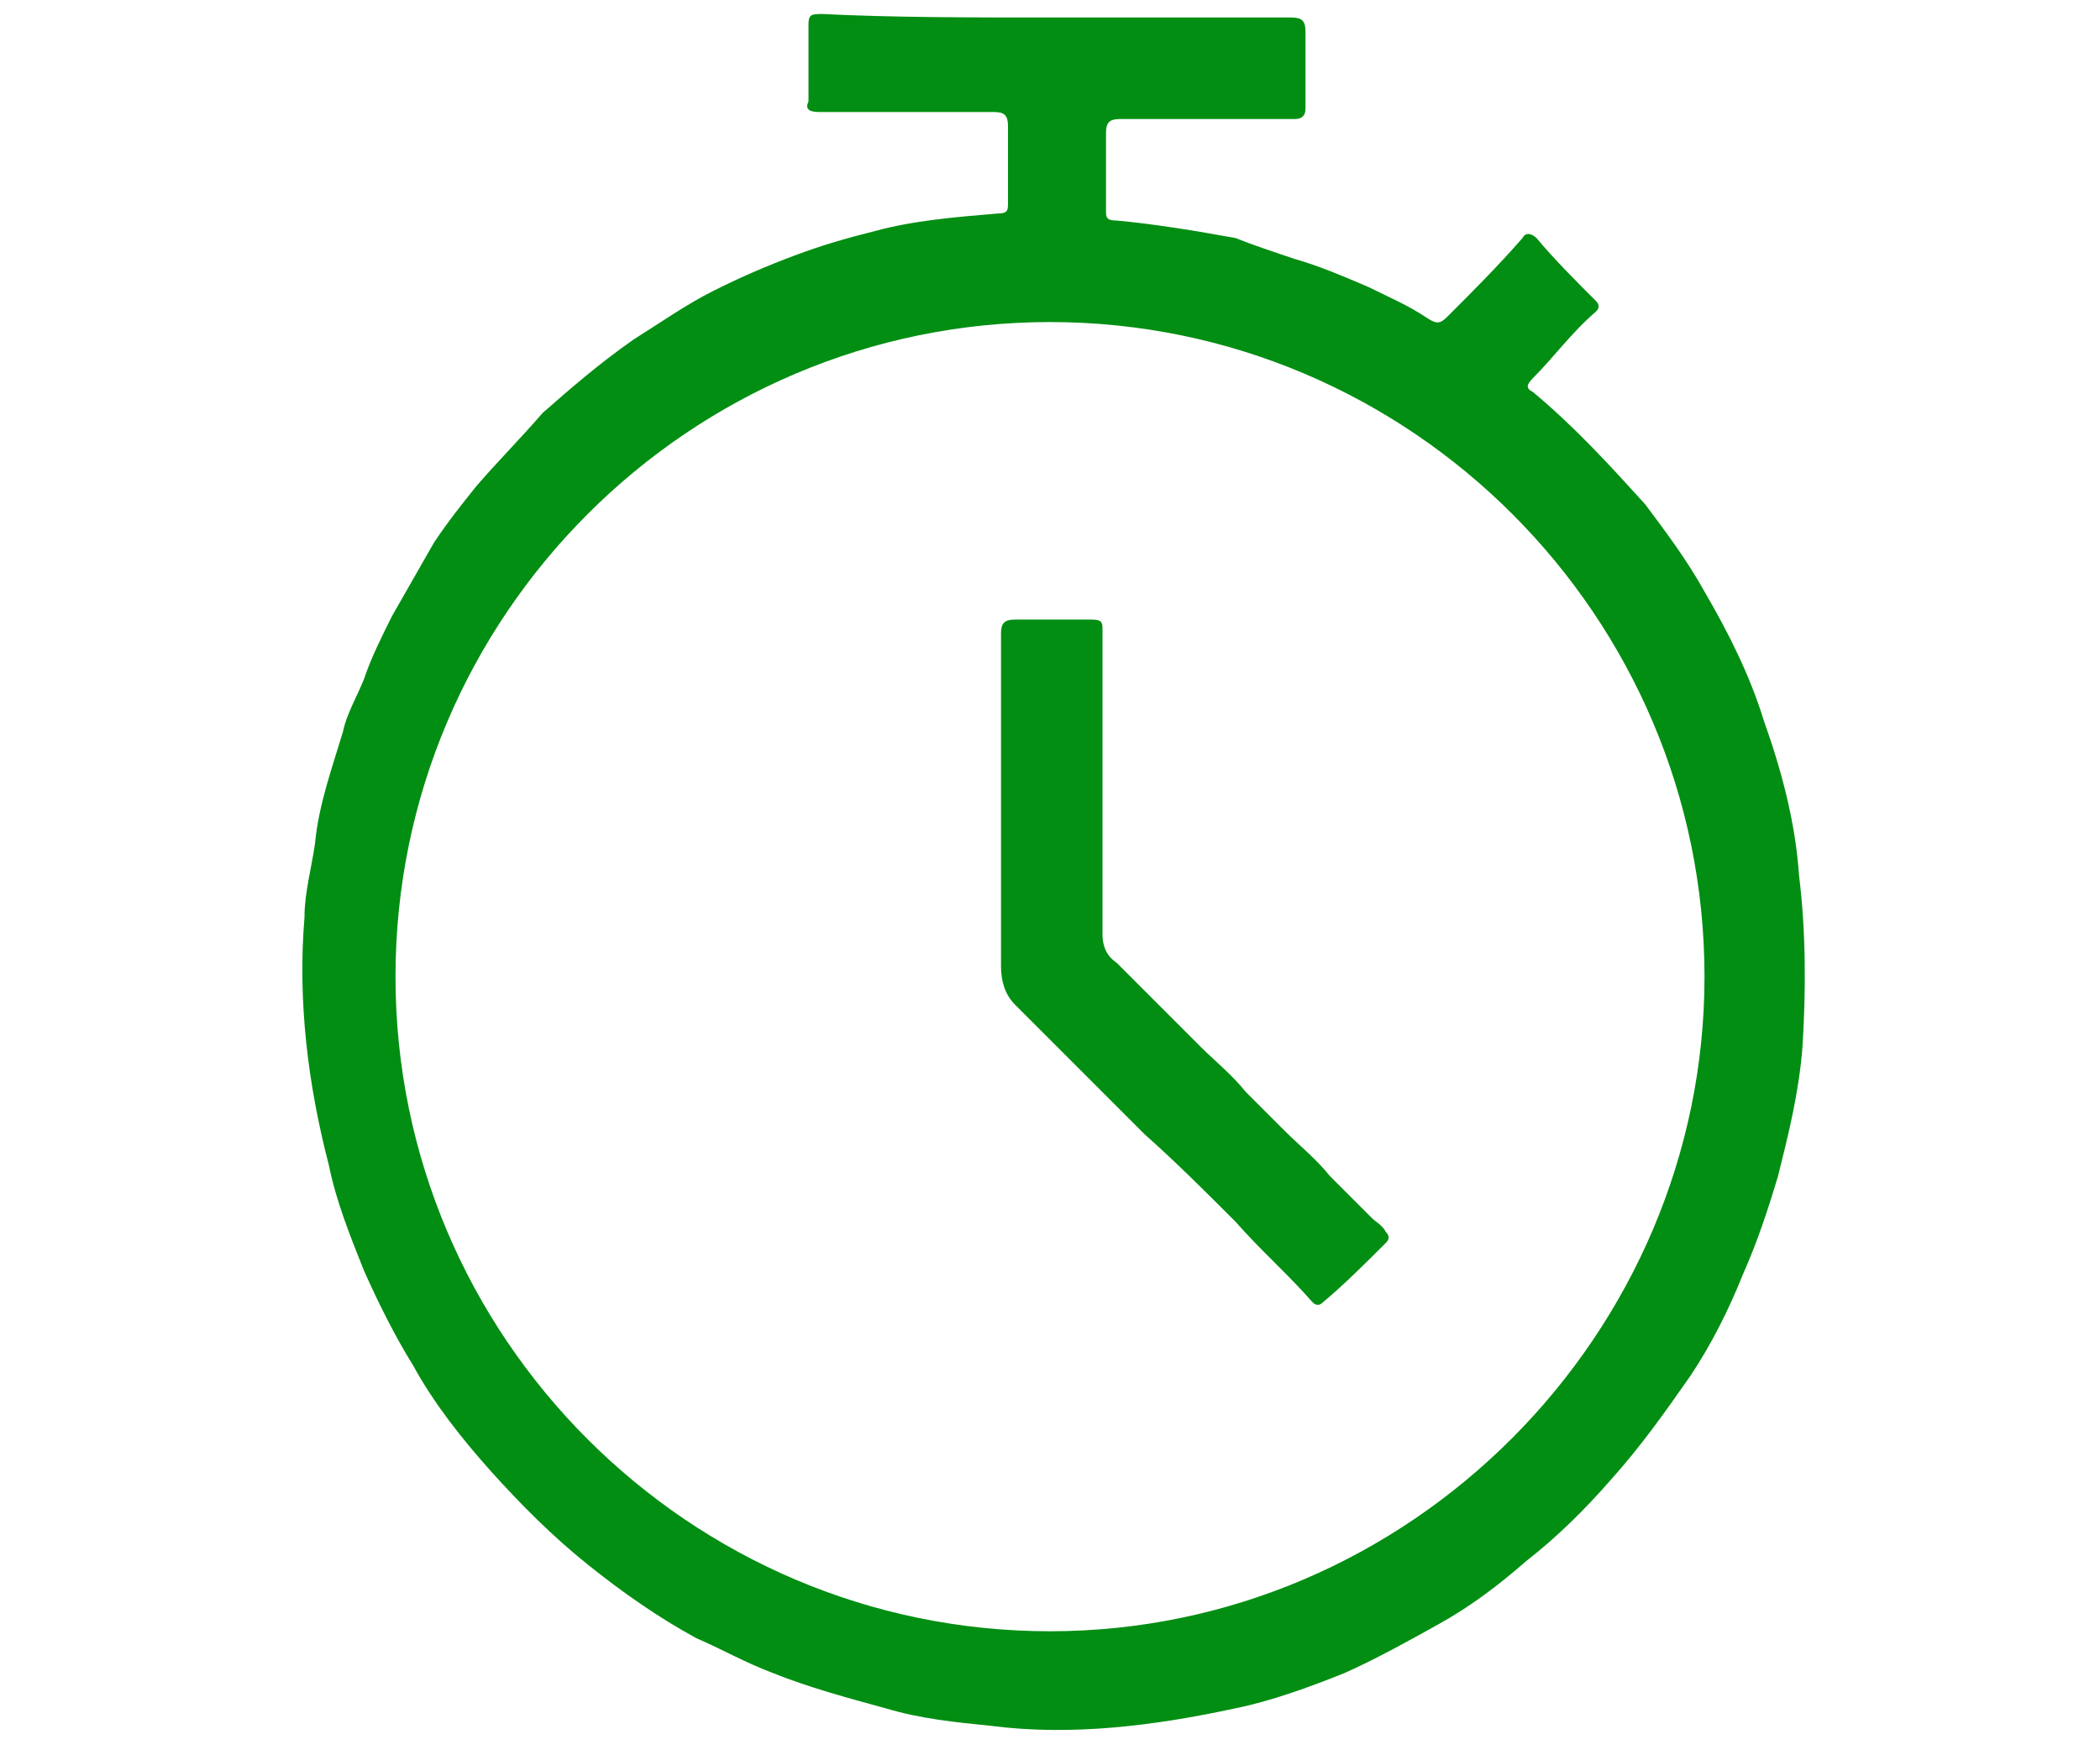
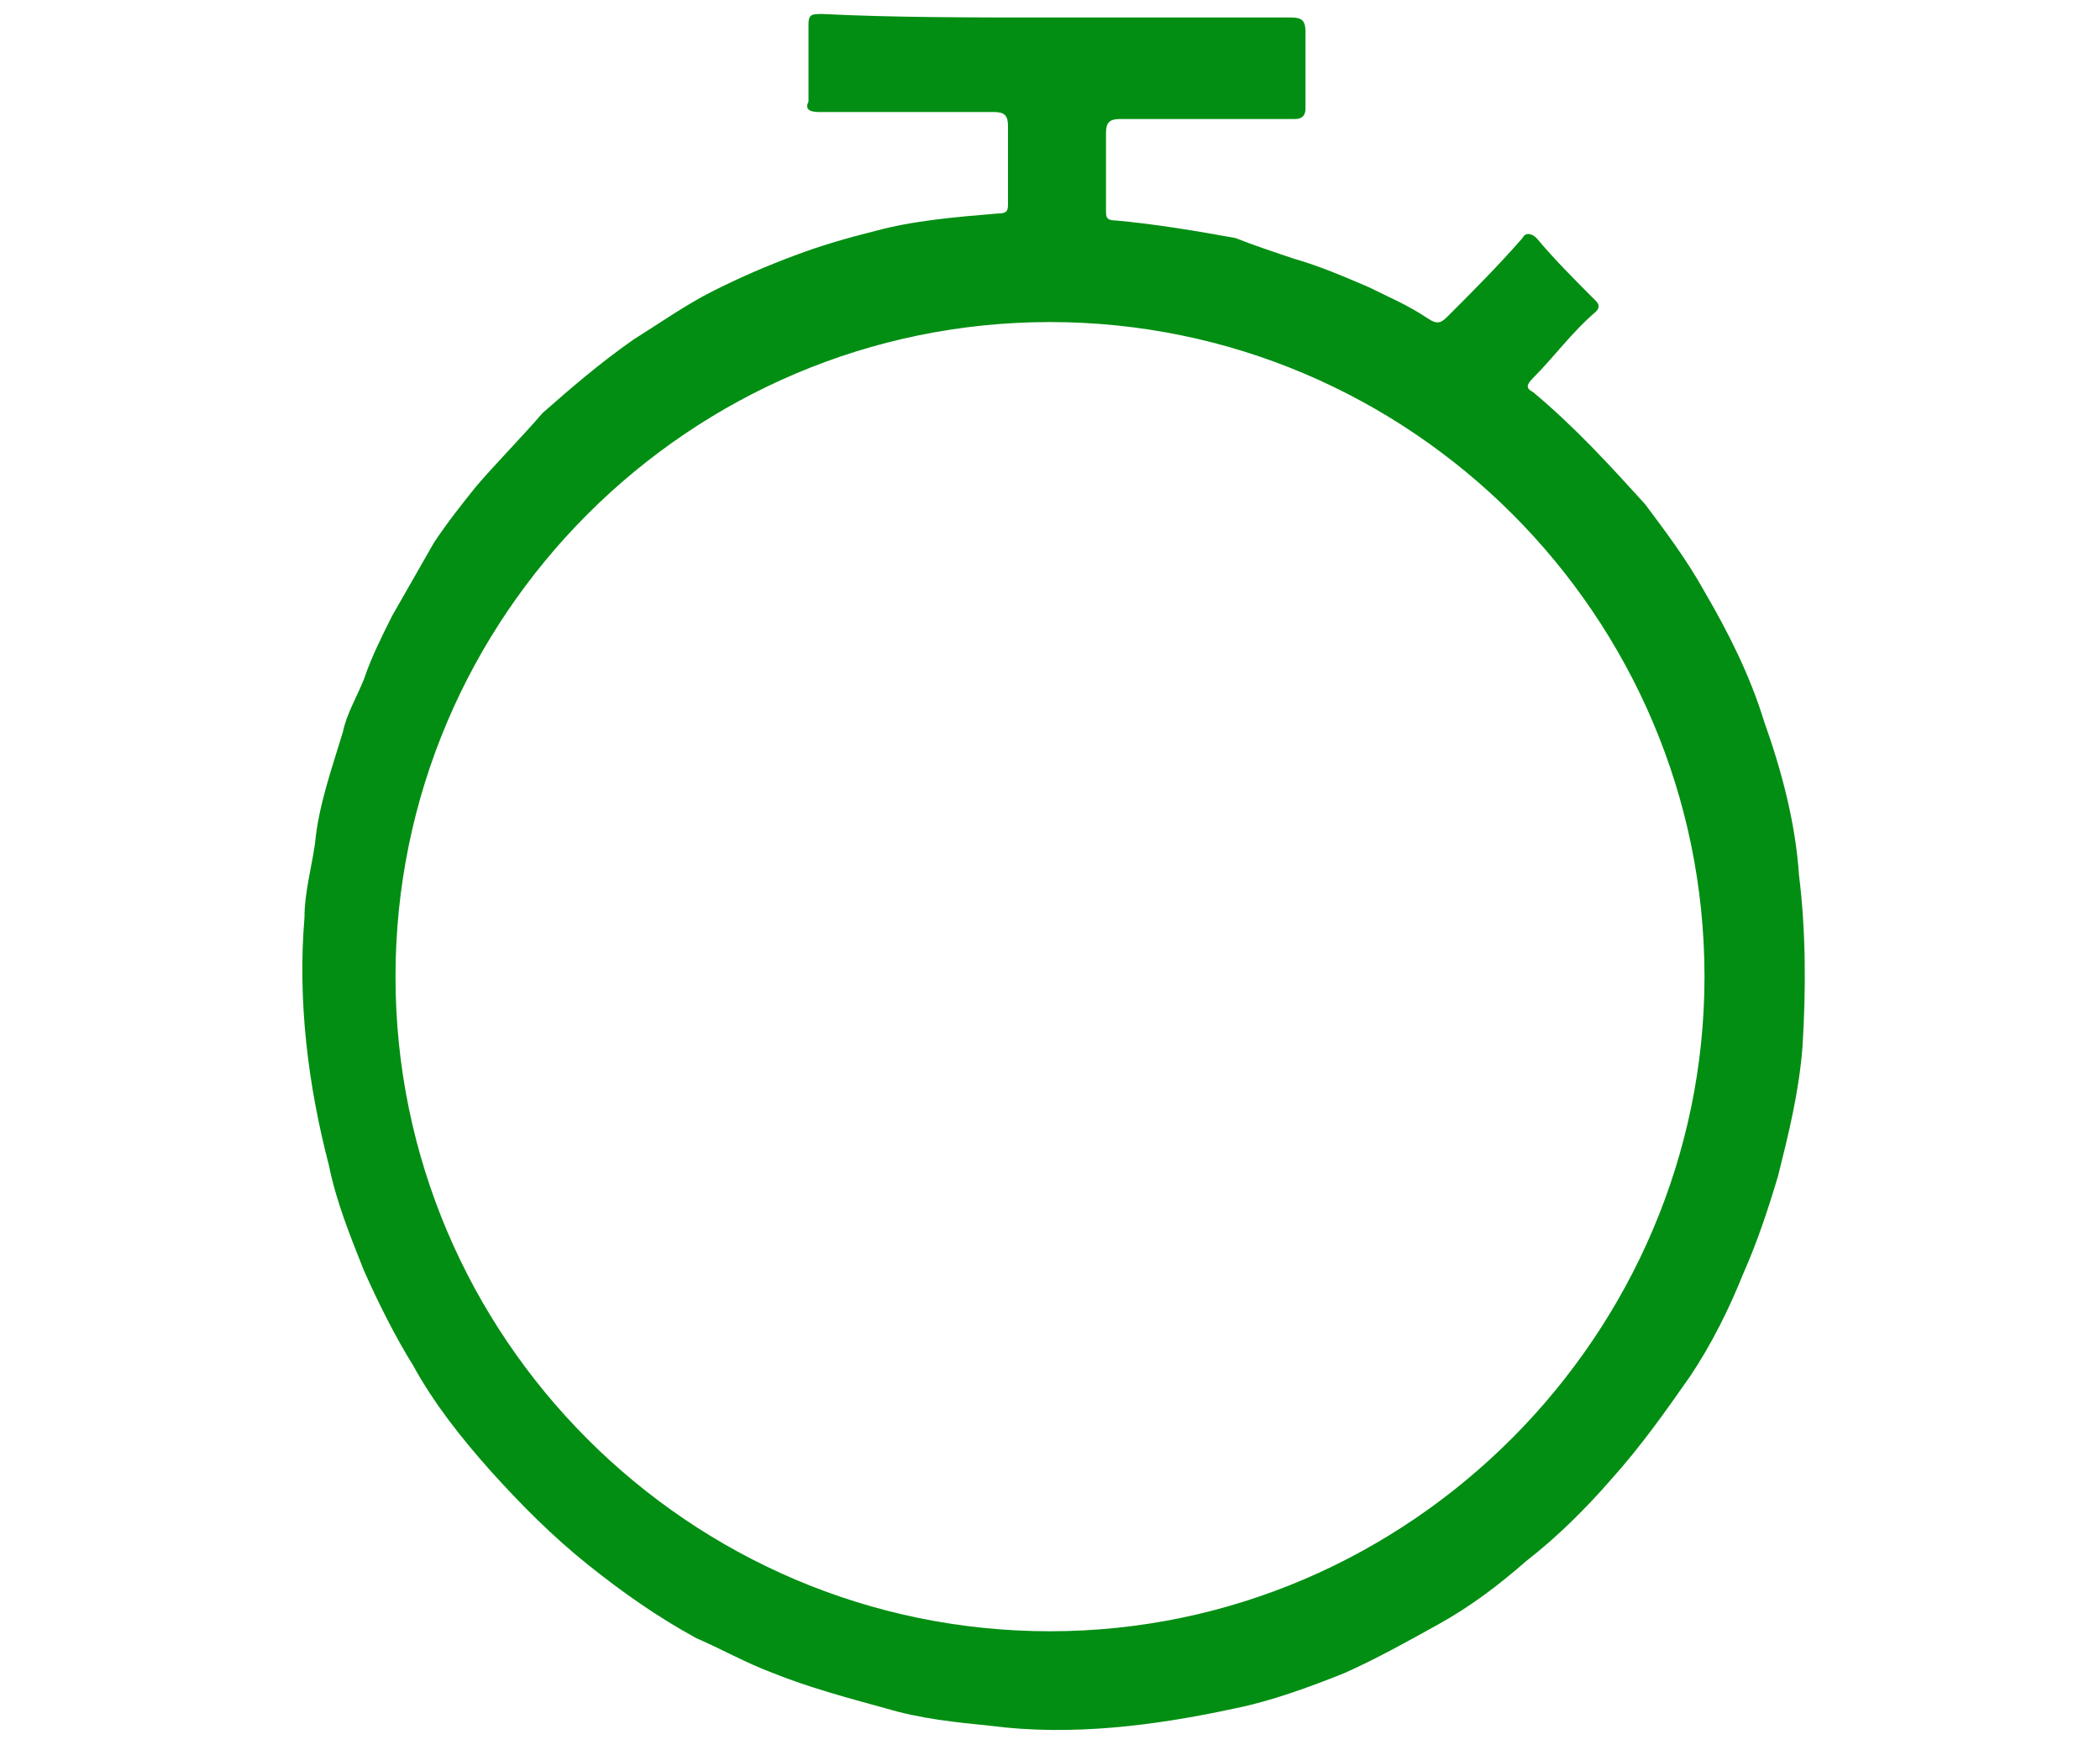
<svg xmlns="http://www.w3.org/2000/svg" version="1.1" id="Livello_1" x="0px" y="0px" viewBox="0 0 60 50" style="enable-background:new 0 0 60 50;" xml:space="preserve">
  <style type="text/css"> .st0{fill:#FF5E2B;} .st1{fill:#018E12;} </style>
  <g>
-     <path class="st0" d="M-52.3,25.1V5.7c0-2.9-2.4-5.3-5.3-5.3h-38.9c-2.9,0-5.3,2.4-5.3,5.3v26c0,2.9,2.4,5.3,5.3,5.3h30.1 c0,0.1,0,0.2,0,0.2c0,6.8,5.5,12.3,12.3,12.3s12.3-5.5,12.3-12.3C-41.8,31.1-46.3,25.9-52.3,25.1z M-96.5,4h38.9 c1,0,1.8,0.8,1.8,1.8v1.1h-42.4V5.7C-98.2,4.8-97.5,4-96.5,4z M-98.2,10.3h42.4v3.5h-42.4V10.3z M-96.5,33.5c-1,0-1.8-0.8-1.8-1.8 V17.3h42.4V25c-4.7,0.7-8.5,4-10,8.4L-96.5,33.5L-96.5,33.5z M-54.1,46c-4.8,0-8.8-3.9-8.8-8.8s3.9-8.8,8.8-8.8s8.8,3.9,8.8,8.8 S-49.2,46-54.1,46z" />
-     <path class="st0" d="M-51.5,34l-3,3l-0.9-0.9c-0.7-0.7-1.8-0.7-2.5,0s-0.7,1.8,0,2.5l2.2,2.2c0.3,0.3,0.8,0.5,1.2,0.5 s0.9-0.2,1.2-0.5l4.2-4.2c0.7-0.7,0.7-1.8,0-2.5C-49.7,33.3-50.8,33.3-51.5,34z" />
-     <path class="st0" d="M-93,24.4h4.4c1,0,1.8-0.8,1.8-1.8s-0.8-1.8-1.8-1.8H-93c-1,0-1.8,0.8-1.8,1.8C-94.7,23.6-93.9,24.4-93,24.4z" />
    <path class="st0" d="M-83,26.5h-10c-1,0-1.8,0.8-1.8,1.8s0.8,1.8,1.8,1.8h10c1,0,1.8-0.8,1.8-1.8S-82,26.5-83,26.5z" />
  </g>
  <g>
    <path class="st0" d="M-48.5,80.9c0,5.7,0,11.3,0,17c0,1.3-0.6,2.2-1.6,3c-1.1,0.9-2.3,1.4-3.6,1.8c-1.5,0.5-3,0.9-4.5,1.1 c-0.8,0.1-1.6,0.3-2.4,0.4c-1.5,0.1-3,0.2-4.5,0.3c-2.3,0.1-4.6,0-6.9-0.3c-1.5-0.2-3-0.4-4.5-0.8c-1.2-0.3-2.4-0.6-3.5-1.1 c-0.7-0.4-1.2-0.2-1.7,0.2c-1,0.6-2,1-3,1.3c-2.3,0.7-4.7,0.9-7.2,0.6c-1.5-0.2-3-0.6-4.4-1.1c-1.1-0.4-2.2-1-3.2-1.7 c-0.8-0.5-1.5-1.1-2.2-1.7c-0.8-0.7-1.5-1.5-2.1-2.3c-0.7-1-1.4-2-1.9-3.1c-0.8-1.9-1.5-3.9-1.6-6c-0.1-1.2,0-2.4,0-3.6 c0-0.3,0.1-0.7,0.2-1c0.3-1.5,0.7-2.9,1.3-4.3c0.5-1,1.1-2,1.8-3c0.9-1.2,1.9-2.3,3-3.2c1.3-1.1,2.8-1.9,4.3-2.6 c0.8-0.3,1.6-0.6,2.4-0.8c1.8-0.4,3.7-0.7,5.6-0.5c1.4,0.2,2.8,0.3,4.1,0.9c0.4,0.1,0.4-0.1,0.4-0.4c0-2.1,0-4.2,0-6.3 c0-0.8,0.4-1.4,0.8-2c0.9-1.2,2.3-1.8,3.6-2.3c1.8-0.7,3.8-1.2,5.7-1.5c3.6-0.6,7.2-0.6,10.8-0.5c1.2,0,2.5,0.3,3.7,0.4 c1.7,0.2,3.4,0.6,5.1,1c0.7,0.2,1.3,0.5,2,0.8c0.9,0.4,1.8,0.9,2.6,1.6c0.8,0.8,1.3,1.7,1.3,2.8C-48.5,69.6-48.5,75.3-48.5,80.9 L-48.5,80.9z M-89.8,71.8c-8.3-0.1-15.2,6.8-15.2,15.1c0,8.4,6.8,15.2,15,15.2c8.5,0.1,15.3-6.8,15.3-15.2 C-74.7,78.7-81.4,71.7-89.8,71.8z M-60.6,67.5c0.2,0,0.5,0,0.7,0c0.7-0.2,1.4-0.3,2.2-0.4c1.4-0.2,2.7-0.6,4-1.1 c0.9-0.3,1.7-0.8,2.4-1.3c0.5-0.4,0.7-0.9,0.4-1.3c-0.2-0.2-0.4-0.5-0.6-0.6c-0.7-0.5-1.5-0.9-2.3-1.2c-1.6-0.6-3.2-1-4.9-1.3 c-2.3-0.4-4.6-0.5-6.9-0.6c-1.9,0-3.8,0-5.7,0.2c-0.8,0.1-1.6,0.3-2.4,0.4c-1.6,0.2-3,0.6-4.5,1.1c-1,0.3-1.8,0.8-2.7,1.3 c-0.8,0.6-0.9,1.3-0.1,2c0.4,0.4,0.8,0.6,1.3,0.9c1.3,0.7,2.8,1.1,4.2,1.4c1.4,0.3,2.8,0.5,4.2,0.6c2.2,0.2,4.4,0.4,6.6,0.3 C-63.4,67.8-62,67.6-60.6,67.5z M-81.6,67.1c-0.4,1.4,0.3,2.2,1.3,2.7c0.8,0.5,1.7,0.8,2.6,1.1c1.4,0.4,2.7,0.7,4.1,0.9 c1.6,0.2,3.2,0.4,4.8,0.5c3,0.1,5.9,0.1,8.9-0.3c1.4-0.2,2.7-0.4,4.1-0.8c0.8-0.2,1.6-0.4,2.3-0.8c0.4-0.2,0.7-0.3,1.1-0.5 c1.3-0.7,1.8-1.1,1.6-2.4c0-0.1,0.1-0.3-0.1-0.4c-0.1-0.1-0.2,0.1-0.3,0.1c-0.4,0.2-0.9,0.5-1.3,0.7c-1.1,0.4-2.3,0.8-3.5,1.1 c-1.4,0.4-2.8,0.6-4.2,0.8c-2.2,0.3-4.4,0.4-6.5,0.3c-1.8,0-3.6-0.1-5.4-0.3c-0.8-0.1-1.6-0.3-2.4-0.4c-1.6-0.2-3.1-0.6-4.6-1.2 C-80,68-80.9,67.6-81.6,67.1z M-78.4,100.4c1.2,0.4,2.5,0.7,3.8,1c2,0.4,4.1,0.6,6.1,0.7c3.1,0.2,6.2,0,9.2-0.5 c1.3-0.2,2.6-0.5,3.9-0.8c1.1-0.3,2.3-0.8,3.3-1.4s1.4-1.4,1.2-2.6c-0.4,0.1-0.8,0.4-1.2,0.6c-1.4,0.6-2.8,1.1-4.3,1.4 c-1.3,0.3-2.5,0.6-3.8,0.6c-1.2,0.1-2.5,0.3-3.7,0.3c-4.3,0.2-8.5-0.1-12.7-1.1c-0.2,0-0.3,0-0.4,0.1 C-77.5,99.3-77.9,99.8-78.4,100.4z M-78.6,73.5c0.8,0.7,1.5,1.4,2.2,2.3c0.4,0.6,1,0.8,1.6,0.9c0.2,0,0.5,0,0.7,0.1 c2,0.5,4,0.5,6,0.6c2.1,0.1,4.3,0,6.4-0.2c2.1-0.1,4.2-0.5,6.2-1.1c1.2-0.3,2.4-0.8,3.5-1.4s1.5-1.5,1.2-2.7 c-0.6,0.2-1.1,0.6-1.7,0.8c-1.2,0.5-2.5,0.9-3.7,1.2c-1.5,0.3-3,0.6-4.5,0.7c-1.8,0.1-3.6,0.3-5.3,0.3c-1.8,0-3.6-0.2-5.4-0.3 c-1.6-0.1-3.1-0.4-4.6-0.7C-77,73.9-77.8,73.7-78.6,73.5z M-66.2,97.2c1.4,0,2.7-0.2,4-0.2c1.5,0,3-0.4,4.5-0.6 c1.1-0.2,2.1-0.5,3.2-0.8c1-0.4,2-0.8,2.9-1.4c0.6-0.4,0.9-1,0.8-1.7c0-0.6,0-0.6-0.5-0.3c-0.1,0.1-0.2,0.1-0.4,0.1 c-1.2,0.7-2.5,1.1-3.9,1.4c-1.9,0.5-3.8,0.8-5.8,1c-4.1,0.4-8.2,0.3-12.3-0.3c-0.2,0-0.3,0-0.4,0.1c-0.3,0.6-0.6,1.2-0.9,1.7 c-0.1,0.2,0,0.2,0.1,0.3c0.3,0.1,0.6,0,0.9,0.1C-71.4,97.1-68.8,97-66.2,97.2z M-50.8,77c-0.4,0.1-0.8,0.4-1.1,0.5 c-1.3,0.5-2.6,1-3.9,1.3c-1.4,0.3-2.7,0.6-4.1,0.7c-1.8,0.2-3.5,0.4-5.3,0.4c-2.7,0.1-5.4-0.2-8.1-0.5c-0.1,0-0.4-0.2-0.4,0 c-0.1,0.2,0,0.4,0.1,0.5c0.2,0.3,0.3,0.7,0.4,1.1s0.3,0.8,0.8,0.8c1.1,0,2.2,0.2,3.4,0.3c3.2,0.2,6.5,0,9.7-0.4 c1.6-0.2,3.2-0.5,4.7-1c0.7-0.2,1.4-0.5,2.1-0.8c0.5-0.3,1.1-0.6,1.5-1C-50.6,78.5-50.8,77.8-50.8,77z M-50.8,86.8 c-0.6,0.4-1.2,0.7-1.8,0.9c-1.2,0.5-2.4,0.8-3.6,1.1c-1.5,0.4-3,0.6-4.5,0.8c-1.4,0.2-2.9,0.2-4.3,0.3c-2.1,0.1-4.2-0.2-6.3-0.2 c-0.4,0-0.8-0.2-1.1-0.1c-0.3,0.2-0.2,0.7-0.4,1.1c0,0.1-0.1,0.2-0.1,0.3c-0.2,0.7-0.1,0.7,0.6,0.9c1.6,0.3,3.1,0.3,4.7,0.3 c2.7,0,5.3,0,7.9-0.4c1.2-0.2,2.4-0.4,3.6-0.7c1.2-0.3,2.4-0.7,3.6-1.3c1.1-0.6,2-1.3,1.7-2.7C-50.8,87-50.8,87-50.8,86.8z M-66.4,87.3c3.4,0,6.6-0.3,9.8-1c1.6-0.4,3.3-0.9,4.7-1.8c0.9-0.6,1.3-1.2,1.2-2.3c0-0.3-0.2-0.3-0.4-0.2 c-0.2,0.1-0.4,0.3-0.6,0.4c-1.2,0.5-2.3,0.9-3.6,1.2c-1.4,0.3-2.8,0.7-4.3,0.8c-1,0.1-2.1,0.4-3.1,0.4c-3.2,0-6.3,0.2-9.4-0.3 c-0.2,0-0.3,0-0.3,0.3c0,0.5,0,1.1,0,1.6c0,0.3,0.1,0.4,0.4,0.4C-70.2,87.2-68.2,87.4-66.4,87.3z" />
    <path class="st0" d="M-85.5,80.9c-0.9-0.7-1.9-1.2-3.1-1.2c-2.1-0.1-4,0.6-5.2,2.5c-0.3,0.5-0.6,1.1-0.8,1.6 c-0.2,0.6-0.1,0.7,0.5,0.7c2.4,0,4.9,0,7.3,0c0.4,0,0.5,0,0.4,0.4s0,1-0.3,1.2s-0.8,0.1-1.2,0.1c-2.2,0-4.3,0-6.5,0 c-0.4,0-0.5,0.1-0.5,0.5c0,1.2,0,1.2,1.2,1.2c2.1,0,4.3,0,6.4,0c0.4,0,0.4,0.1,0.4,0.4c-0.3,1.2-0.3,1.2-1.5,1.2 c-1.9,0-3.8,0-5.8,0c-0.3,0-0.5,0-0.4,0.4c0.4,1.2,0.8,2.4,1.9,3.2c0.8,0.7,1.8,1.1,2.9,1.2c1.3,0.1,2.5,0,3.6-0.6 c0.1,0,0.2-0.1,0.2-0.2c0.1-0.1,0.2-0.3,0.4-0.2c0.1,0.1,0.1,0.3,0.1,0.4c0,0.4,0,0.8,0,1.2c0,0.8-0.2,1.1-1.1,1.3 c-1.7,0.4-3.4,0.4-5.1,0c-0.9-0.2-1.8-0.7-2.6-1.3c-0.7-0.6-1.3-1.2-1.7-2c-0.6-0.9-0.9-1.9-1.1-3c0-0.2-0.1-0.3-0.3-0.3 c-0.4,0-0.8,0-1.2,0c-0.4,0-0.4-0.1-0.4-0.5c0-0.1,0-0.2,0.1-0.2c0.2-0.9,0.2-0.9,1.1-0.9c0.3,0,0.4-0.1,0.4-0.4s-0.1-0.5,0-0.8 c0.1-0.4-0.1-0.5-0.5-0.5c-1.1,0-1.1,0-0.9-1.1c0.1-0.5,0.3-0.7,0.8-0.6c0.1,0,0.2,0,0.2,0c0.5,0.1,0.7-0.2,0.8-0.6 c0.2-1.1,0.7-2,1.3-2.9c0.8-1.2,2-2.1,3.3-2.6c0.9-0.4,1.8-0.7,2.7-0.6c1,0.1,2-0.1,3,0.2c0.5,0.2,1,0.3,1.5,0.6 c0.2-0.1,0.2,0,0.2,0.3C-85.2,79.6-85.4,80.2-85.5,80.9z" />
  </g>
  <g>
    <path class="st1" d="M30,0.5c2.3,0,4.6,0,6.9,0c0.3,0,0.4,0.1,0.4,0.4c0,0.7,0,1.5,0,2.2c0,0.2-0.1,0.3-0.3,0.3c-1.7,0-3.4,0-5,0 c-0.3,0-0.4,0.1-0.4,0.4c0,0.7,0,1.5,0,2.2c0,0.2,0,0.3,0.3,0.3c1.1,0.1,2.3,0.3,3.4,0.5C35.8,7,36.4,7.2,37,7.4 c0.7,0.2,1.4,0.5,2.1,0.8c0.6,0.3,1.1,0.5,1.7,0.9c0.3,0.2,0.4,0.1,0.6-0.1c0.7-0.7,1.4-1.4,2.1-2.2c0.1-0.2,0.3-0.1,0.4,0 C44.4,7.4,45,8,45.6,8.6c0.1,0.1,0.1,0.2,0,0.3c-0.7,0.6-1.2,1.3-1.8,1.9c-0.2,0.2-0.2,0.3,0,0.4c1.2,1,2.2,2.1,3.2,3.2 c0.6,0.8,1.2,1.6,1.7,2.5c0.7,1.2,1.3,2.4,1.7,3.7c0.5,1.4,0.9,2.9,1,4.4c0.2,1.6,0.2,3.3,0.1,4.9c-0.1,1.3-0.4,2.5-0.7,3.7 c-0.3,1-0.6,1.9-1,2.8c-0.4,1-0.9,2-1.5,2.9c-0.7,1-1.4,2-2.3,3c-0.7,0.8-1.5,1.6-2.4,2.3c-0.8,0.7-1.6,1.3-2.5,1.8s-1.8,1-2.7,1.4 c-1,0.4-2.1,0.8-3.1,1c-2.3,0.5-4.7,0.8-7,0.5c-1-0.1-2-0.2-3-0.5c-1.1-0.3-2.2-0.6-3.2-1c-0.8-0.3-1.5-0.7-2.2-1 c-1.1-0.6-2.1-1.3-3.1-2.1S14.9,43,14,42c-0.8-0.9-1.6-1.9-2.2-3c-0.5-0.8-1-1.8-1.4-2.7c-0.4-1-0.8-2-1-3 c-0.6-2.3-0.9-4.7-0.7-7.1c0-0.7,0.2-1.4,0.3-2.1c0.1-1.1,0.5-2.2,0.8-3.2c0.1-0.5,0.4-1,0.6-1.5c0.2-0.6,0.5-1.2,0.8-1.8 c0.4-0.7,0.8-1.4,1.2-2.1c0.4-0.6,0.8-1.1,1.2-1.6c0.6-0.7,1.3-1.4,1.9-2.1c0.8-0.7,1.6-1.4,2.6-2.1c0.8-0.5,1.5-1,2.3-1.4 c0.8-0.4,1.5-0.7,2.3-1s1.5-0.5,2.3-0.7c1.1-0.3,2.3-0.4,3.5-0.5c0.3,0,0.3-0.1,0.3-0.3c0-0.7,0-1.4,0-2.2c0-0.3-0.1-0.4-0.4-0.4 c-1.7,0-3.4,0-5,0c-0.3,0-0.4-0.1-0.3-0.3c0-0.7,0-1.5,0-2.2c0-0.3,0.1-0.3,0.4-0.3C25.5,0.5,27.7,0.5,30,0.5z M48.7,27.9 c0-10.3-8.4-18.7-18.7-18.7s-18.7,8.4-18.7,18.7S19.7,46.6,30,46.6S48.7,38.1,48.7,27.9z" />
-     <path class="st1" d="M28.6,23c0-1.6,0-3.2,0-4.9c0-0.3,0.1-0.4,0.4-0.4c0.7,0,1.5,0,2.2,0c0.3,0,0.3,0.1,0.3,0.3c0,2.9,0,5.8,0,8.7 c0,0.3,0.1,0.6,0.4,0.8c0.4,0.4,0.8,0.8,1.2,1.2c0.4,0.4,0.8,0.8,1.2,1.2c0.4,0.4,0.9,0.8,1.3,1.3c0.4,0.4,0.8,0.8,1.1,1.1 c0.4,0.4,0.9,0.8,1.3,1.3c0.4,0.4,0.8,0.8,1.2,1.2c0.1,0.1,0.3,0.2,0.4,0.4c0.1,0.1,0.1,0.2,0,0.3c-0.6,0.6-1.2,1.2-1.8,1.7 c-0.1,0.1-0.2,0.1-0.3,0c-0.7-0.8-1.5-1.5-2.2-2.3c-0.9-0.9-1.7-1.7-2.6-2.5c-0.9-0.9-1.7-1.7-2.6-2.6c-0.4-0.4-0.7-0.7-1.1-1.1 c-0.3-0.3-0.4-0.7-0.4-1.1C28.6,26.2,28.6,24.6,28.6,23L28.6,23z" />
  </g>
</svg>